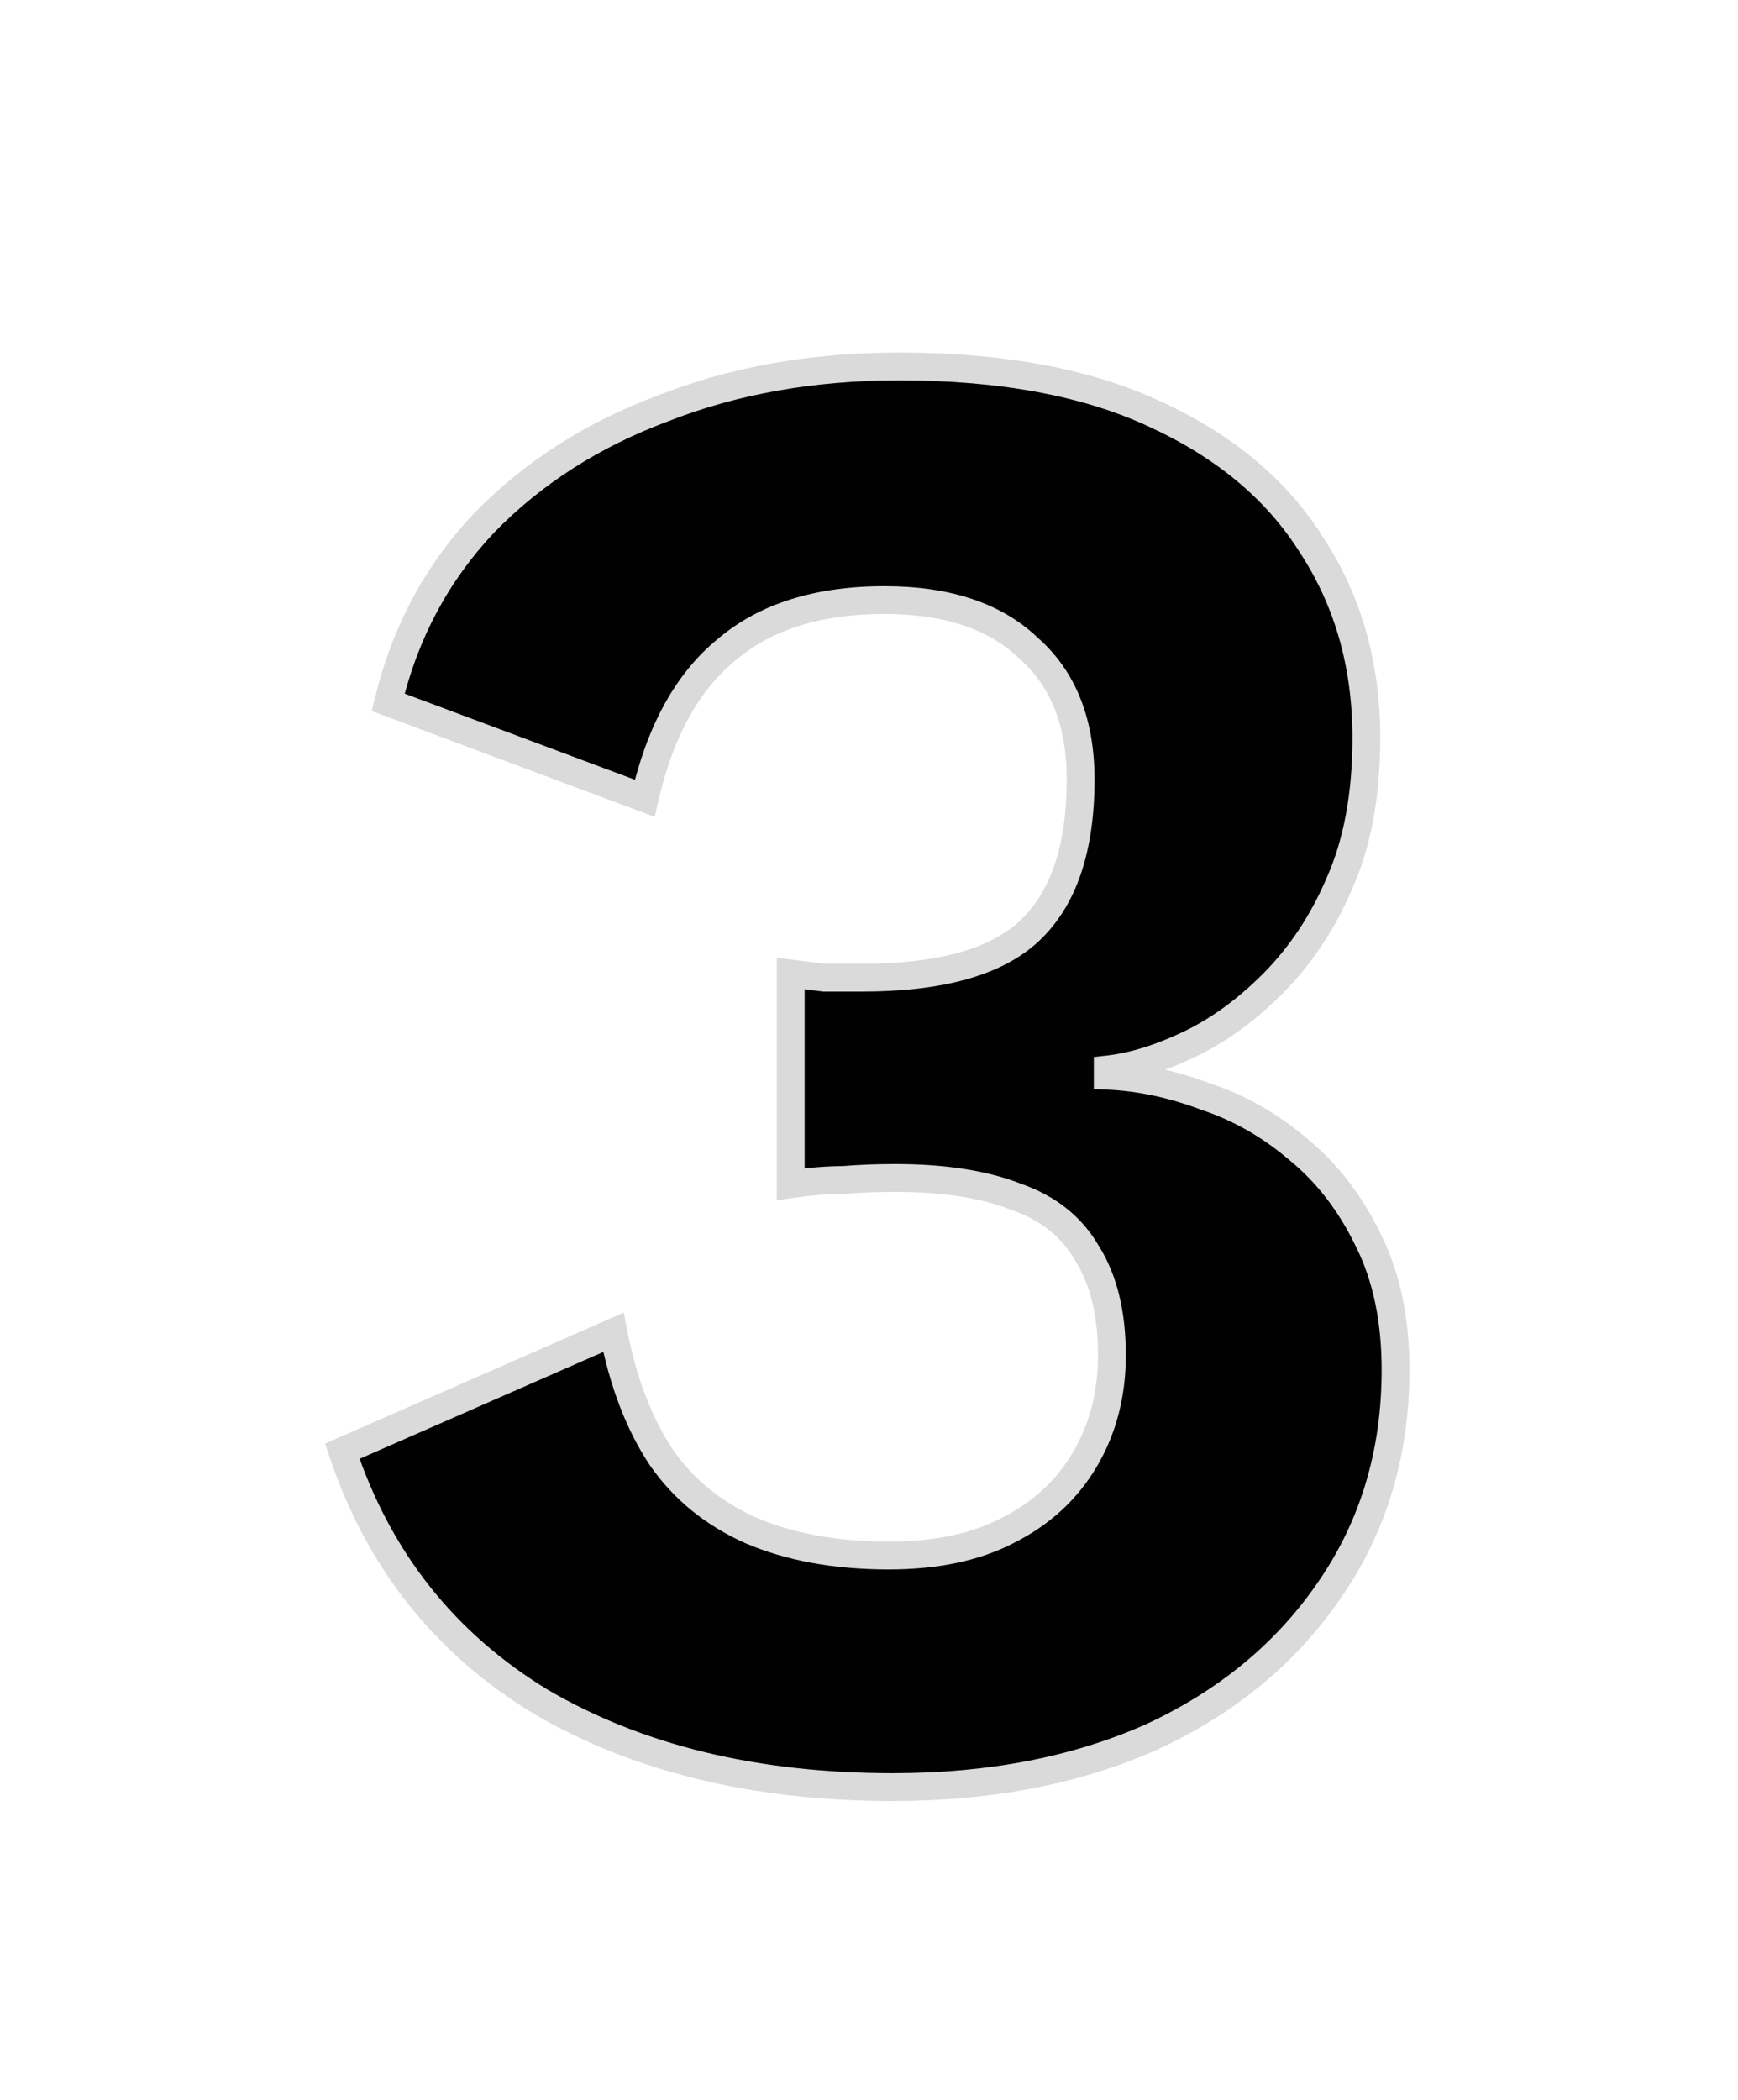
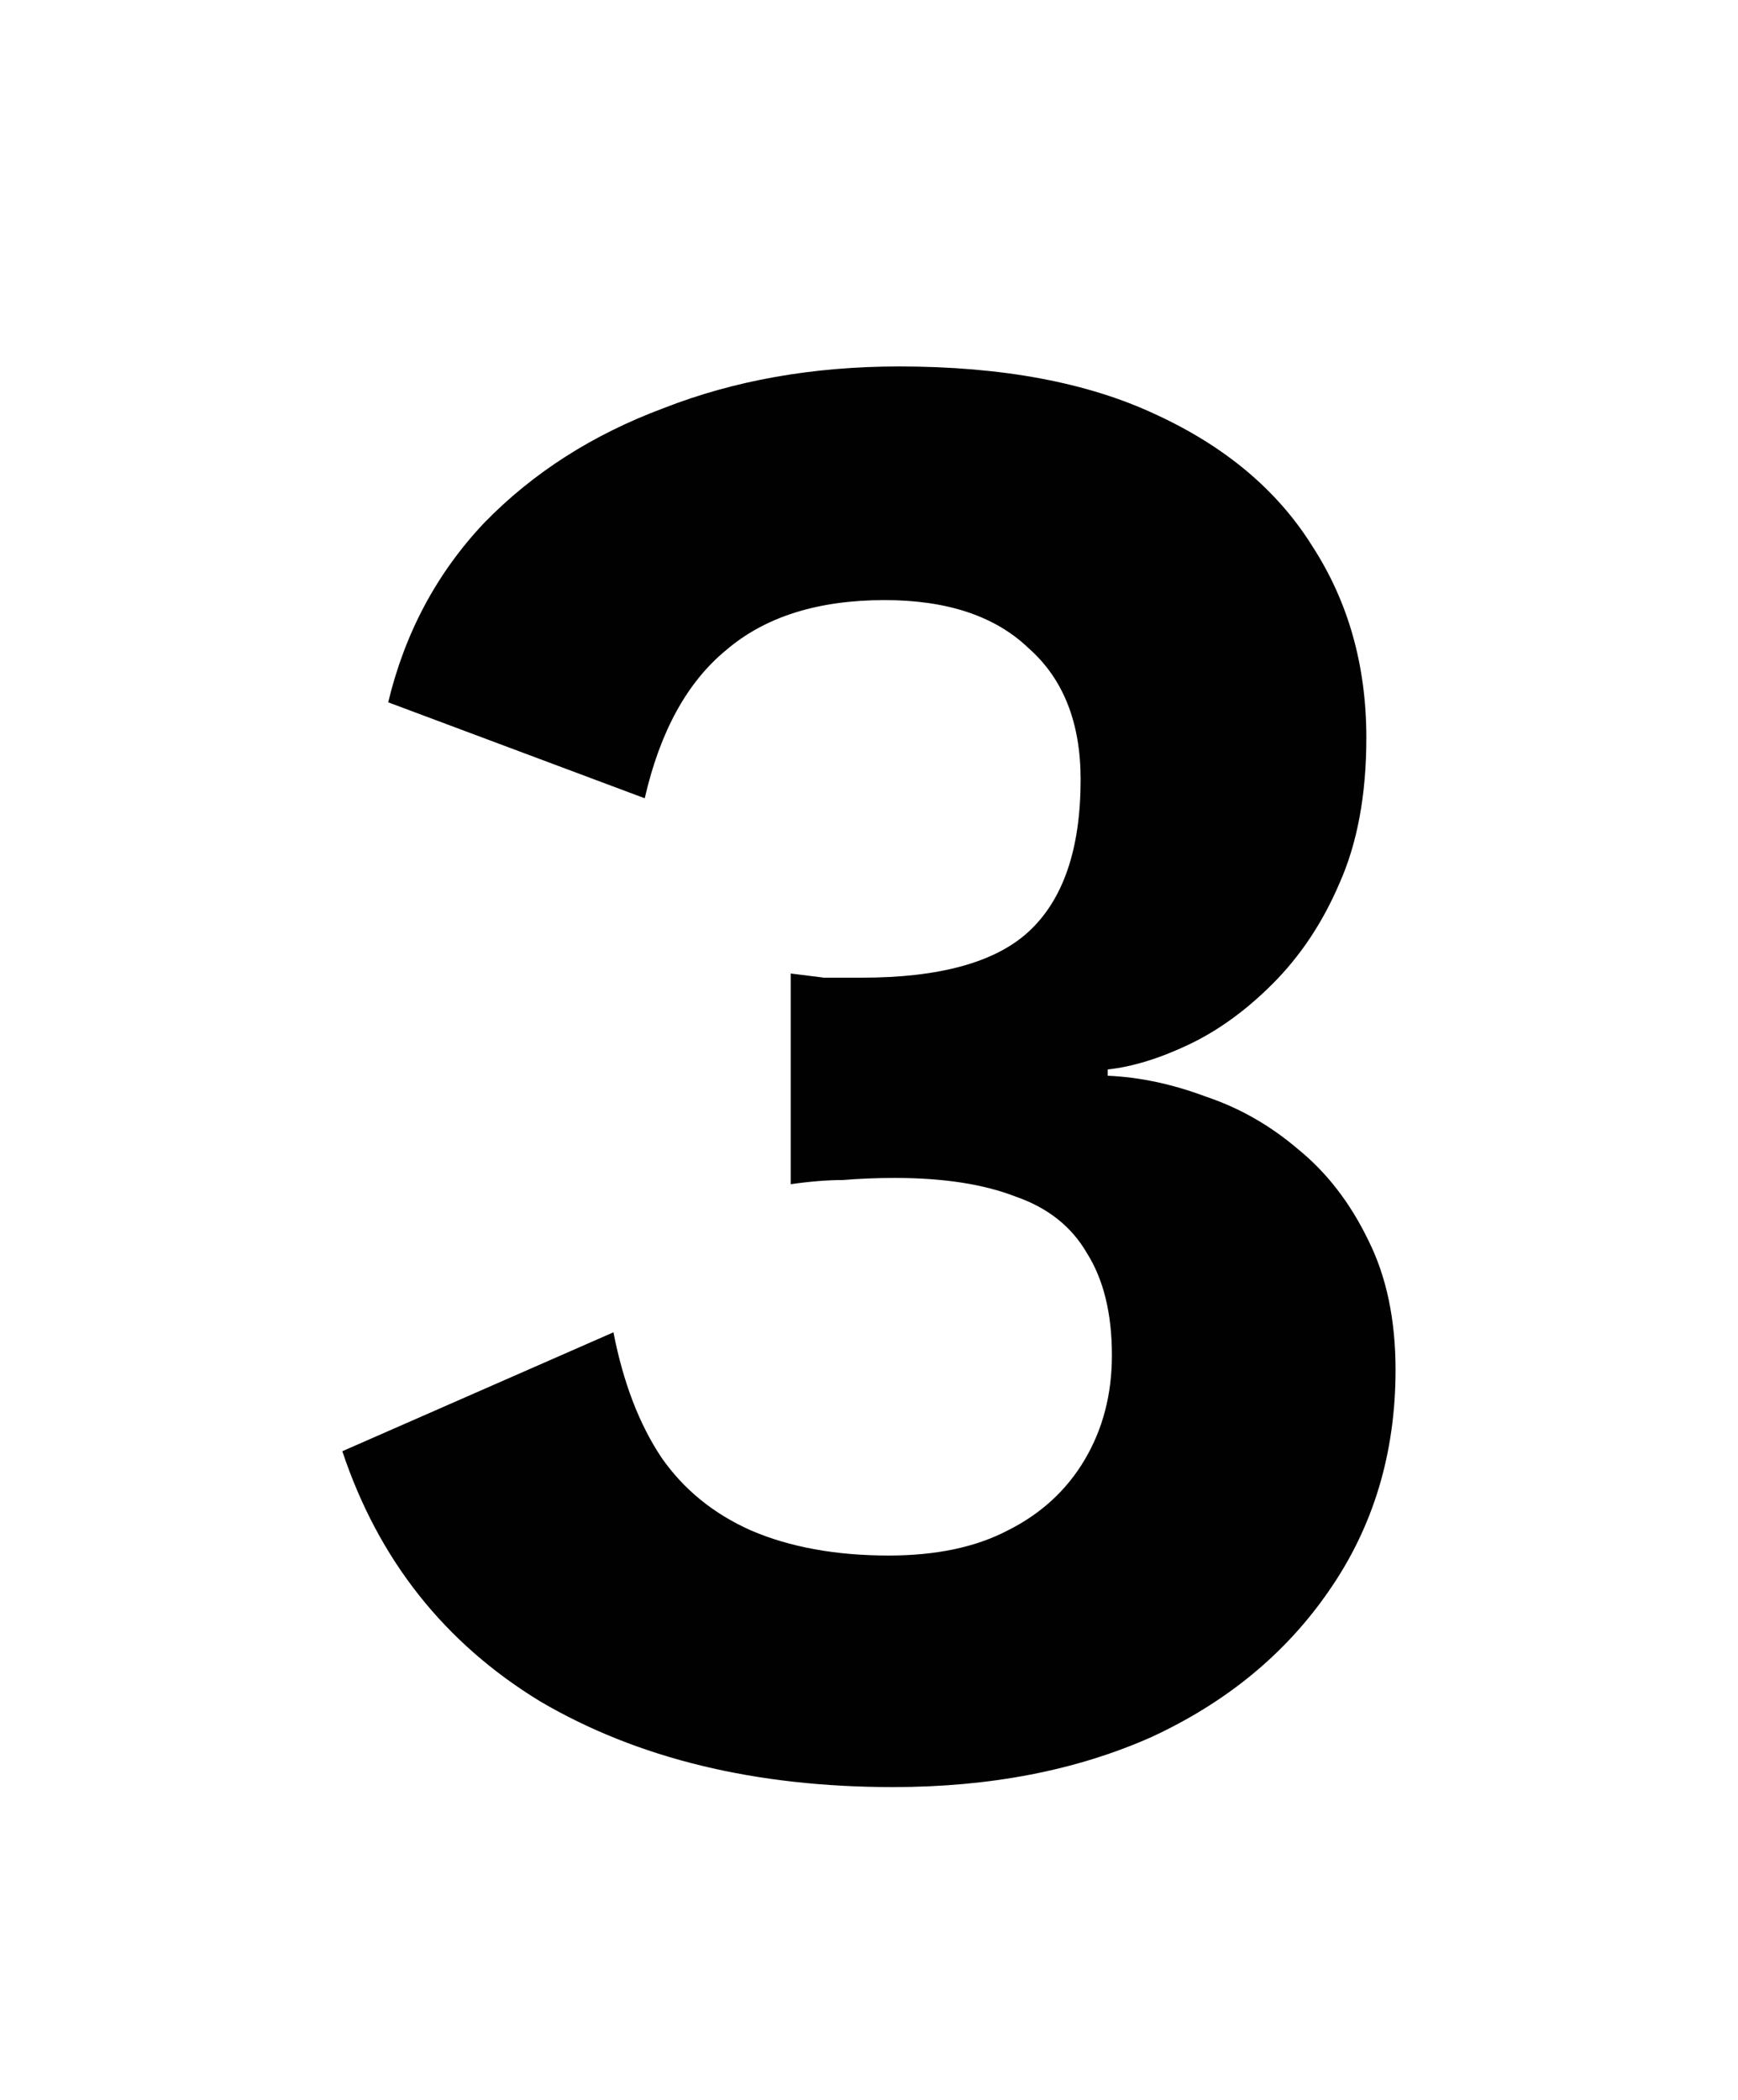
<svg xmlns="http://www.w3.org/2000/svg" width="125" height="151" viewBox="0 0 125 151" fill="none">
  <g filter="url(#filter0_di_311_28988)">
    <path d="M64.22 122.5C54.32 122.5 45.87 120.45 38.87 116.35C31.97 112.15 27.22 106.15 24.62 98.35L44.12 89.8C44.82 93.4 45.97 96.4 47.57 98.8C49.17 101.1 51.32 102.85 54.02 104.05C56.82 105.25 60.12 105.85 63.92 105.85C67.32 105.85 70.17 105.25 72.47 104.05C74.87 102.85 76.72 101.15 78.02 98.95C79.32 96.75 79.97 94.25 79.97 91.45C79.97 88.45 79.37 86 78.17 84.1C77.07 82.2 75.37 80.85 73.07 80.05C70.77 79.15 67.87 78.7 64.37 78.7C63.07 78.7 61.82 78.75 60.62 78.85C59.52 78.85 58.27 78.95 56.87 79.15V64C57.67 64.1 58.47 64.2 59.27 64.3C60.17 64.3 61.07 64.3 61.97 64.3C67.57 64.3 71.57 63.2 73.97 61C76.47 58.7 77.72 55.05 77.72 50.05C77.72 45.95 76.47 42.8 73.97 40.6C71.57 38.3 68.12 37.15 63.62 37.15C58.82 37.15 55.02 38.35 52.22 40.75C49.42 43.05 47.47 46.6 46.37 51.4L27.92 44.5C29.12 39.5 31.42 35.2 34.82 31.6C38.32 28 42.62 25.25 47.72 23.35C52.82 21.35 58.47 20.35 64.67 20.35C72.07 20.35 78.22 21.5 83.12 23.8C88.12 26.1 91.87 29.25 94.37 33.25C96.97 37.25 98.27 41.85 98.27 47.05C98.27 51.15 97.62 54.65 96.32 57.55C95.12 60.35 93.52 62.75 91.52 64.75C89.62 66.65 87.62 68.1 85.52 69.1C83.42 70.1 81.47 70.7 79.67 70.9V71.35C81.97 71.45 84.32 71.95 86.72 72.85C89.12 73.65 91.32 74.9 93.32 76.6C95.42 78.3 97.12 80.5 98.42 83.2C99.72 85.8 100.37 88.9 100.37 92.5C100.37 98.5 98.77 103.8 95.57 108.4C92.47 112.9 88.22 116.4 82.82 118.9C77.42 121.3 71.22 122.5 64.22 122.5Z" fill="#010101" />
-     <path d="M38.87 116.35L38.35 117.204L38.357 117.209L38.364 117.213L38.87 116.35ZM24.62 98.35L24.218 97.434L23.383 97.801L23.671 98.666L24.62 98.35ZM44.12 89.8L45.102 89.609L44.863 88.382L43.718 88.884L44.12 89.8ZM47.57 98.8L46.738 99.355L46.743 99.363L46.749 99.371L47.57 98.8ZM54.02 104.05L53.614 104.964L53.626 104.969L54.02 104.05ZM72.47 104.05L72.023 103.156L72.015 103.159L72.007 103.163L72.47 104.05ZM78.02 98.95L78.881 99.459V99.459L78.02 98.95ZM78.17 84.1L77.305 84.601L77.314 84.618L77.324 84.634L78.17 84.1ZM73.07 80.05L72.706 80.981L72.723 80.988L72.741 80.995L73.07 80.05ZM60.62 78.85V79.85H60.661L60.703 79.847L60.62 78.85ZM56.87 79.15H55.87V80.303L57.011 80.14L56.87 79.15ZM56.87 64L56.994 63.008L55.87 62.867V64H56.87ZM59.27 64.3L59.146 65.292L59.208 65.3H59.27V64.3ZM73.97 61L74.646 61.737L74.647 61.736L73.97 61ZM73.97 40.6L73.278 41.322L73.293 41.337L73.309 41.351L73.97 40.6ZM52.22 40.75L52.855 41.523L52.863 41.516L52.871 41.509L52.22 40.75ZM46.37 51.4L46.02 52.337L47.09 52.737L47.345 51.623L46.37 51.4ZM27.92 44.5L26.948 44.267L26.741 45.127L27.57 45.437L27.92 44.5ZM34.82 31.6L34.103 30.903L34.098 30.908L34.093 30.913L34.82 31.6ZM47.72 23.35L48.069 24.287L48.077 24.284L48.085 24.281L47.72 23.35ZM83.12 23.8L82.695 24.705L82.702 24.709L83.12 23.8ZM94.37 33.25L93.522 33.78L93.527 33.788L93.531 33.795L94.37 33.25ZM96.32 57.55L95.407 57.141L95.404 57.148L95.401 57.156L96.32 57.55ZM79.67 70.9L79.559 69.906L78.67 70.005V70.9H79.67ZM79.67 71.35H78.67V72.308L79.626 72.349L79.67 71.35ZM86.72 72.85L86.369 73.786L86.386 73.793L86.404 73.799L86.72 72.85ZM93.32 76.6L92.672 77.362L92.681 77.37L92.691 77.377L93.32 76.6ZM98.42 83.2L97.519 83.634L97.522 83.641L97.525 83.647L98.42 83.2ZM95.57 108.4L94.749 107.829L94.746 107.833L95.57 108.4ZM82.82 118.9L83.226 119.814L83.233 119.811L83.24 119.807L82.82 118.9ZM64.22 121.5C54.459 121.5 46.191 119.479 39.375 115.487L38.364 117.213C45.548 121.421 54.181 123.5 64.22 123.5V121.5ZM39.39 115.496C32.696 111.421 28.095 105.614 25.569 98.034L23.671 98.666C26.345 106.686 31.244 112.879 38.35 117.204L39.39 115.496ZM25.021 99.266L44.522 90.716L43.718 88.884L24.218 97.434L25.021 99.266ZM43.138 89.991C43.857 93.687 45.047 96.819 46.738 99.355L48.402 98.245C46.892 95.981 45.783 93.113 45.102 89.609L43.138 89.991ZM46.749 99.371C48.459 101.829 50.756 103.694 53.614 104.964L54.426 103.136C51.883 102.006 49.881 100.371 48.391 98.229L46.749 99.371ZM53.626 104.969C56.577 106.234 60.017 106.85 63.92 106.85V104.85C60.223 104.85 57.063 104.266 54.414 103.131L53.626 104.969ZM63.92 106.85C67.433 106.85 70.452 106.231 72.933 104.937L72.007 103.163C69.888 104.269 67.207 104.85 63.92 104.85V106.85ZM72.917 104.944C75.48 103.663 77.478 101.833 78.881 99.459L77.159 98.441C75.962 100.467 74.26 102.037 72.023 103.156L72.917 104.944ZM78.881 99.459C80.281 97.09 80.97 94.411 80.97 91.45H78.97C78.97 94.089 78.359 96.41 77.159 98.441L78.881 99.459ZM80.97 91.45C80.97 88.323 80.345 85.671 79.015 83.566L77.324 84.634C78.395 86.329 78.97 88.577 78.97 91.45H80.97ZM79.035 83.599C77.802 81.469 75.898 79.975 73.398 79.106L72.741 80.995C74.842 81.725 76.338 82.931 77.305 84.601L79.035 83.599ZM73.434 79.119C70.981 78.159 67.947 77.7 64.37 77.7V79.7C67.793 79.7 70.559 80.141 72.706 80.981L73.434 79.119ZM64.37 77.7C63.044 77.7 61.767 77.751 60.537 77.853L60.703 79.847C61.873 79.749 63.096 79.7 64.37 79.7V77.7ZM60.62 77.85C59.462 77.85 58.163 77.955 56.728 78.16L57.011 80.14C58.377 79.945 59.578 79.85 60.62 79.85V77.85ZM57.87 79.15V64H55.87V79.15H57.87ZM56.746 64.992C57.546 65.092 58.346 65.192 59.146 65.292L59.394 63.308C58.594 63.208 57.794 63.108 56.994 63.008L56.746 64.992ZM59.27 65.3C59.272 65.3 59.273 65.3 59.275 65.3C59.277 65.3 59.279 65.3 59.281 65.3C59.282 65.3 59.284 65.3 59.286 65.3C59.288 65.3 59.289 65.3 59.291 65.3C59.293 65.3 59.294 65.3 59.296 65.3C59.298 65.3 59.3 65.3 59.302 65.3C59.303 65.3 59.305 65.3 59.307 65.3C59.309 65.3 59.31 65.3 59.312 65.3C59.314 65.3 59.316 65.3 59.317 65.3C59.319 65.3 59.321 65.3 59.323 65.3C59.324 65.3 59.326 65.3 59.328 65.3C59.33 65.3 59.331 65.3 59.333 65.3C59.335 65.3 59.337 65.3 59.339 65.3C59.34 65.3 59.342 65.3 59.344 65.3C59.346 65.3 59.347 65.3 59.349 65.3C59.351 65.3 59.352 65.3 59.354 65.3C59.356 65.3 59.358 65.3 59.36 65.3C59.361 65.3 59.363 65.3 59.365 65.3C59.367 65.3 59.368 65.3 59.37 65.3C59.372 65.3 59.374 65.3 59.375 65.3C59.377 65.3 59.379 65.3 59.381 65.3C59.382 65.3 59.384 65.3 59.386 65.3C59.388 65.3 59.389 65.3 59.391 65.3C59.393 65.3 59.395 65.3 59.397 65.3C59.398 65.3 59.4 65.3 59.402 65.3C59.404 65.3 59.405 65.3 59.407 65.3C59.409 65.3 59.41 65.3 59.412 65.3C59.414 65.3 59.416 65.3 59.418 65.3C59.419 65.3 59.421 65.3 59.423 65.3C59.425 65.3 59.426 65.3 59.428 65.3C59.43 65.3 59.432 65.3 59.433 65.3C59.435 65.3 59.437 65.3 59.439 65.3C59.44 65.3 59.442 65.3 59.444 65.3C59.446 65.3 59.447 65.3 59.449 65.3C59.451 65.3 59.453 65.3 59.455 65.3C59.456 65.3 59.458 65.3 59.46 65.3C59.462 65.3 59.463 65.3 59.465 65.3C59.467 65.3 59.469 65.3 59.47 65.3C59.472 65.3 59.474 65.3 59.476 65.3C59.477 65.3 59.479 65.3 59.481 65.3C59.483 65.3 59.484 65.3 59.486 65.3C59.488 65.3 59.49 65.3 59.491 65.3C59.493 65.3 59.495 65.3 59.497 65.3C59.498 65.3 59.5 65.3 59.502 65.3C59.504 65.3 59.505 65.3 59.507 65.3C59.509 65.3 59.511 65.3 59.513 65.3C59.514 65.3 59.516 65.3 59.518 65.3C59.52 65.3 59.521 65.3 59.523 65.3C59.525 65.3 59.527 65.3 59.528 65.3C59.53 65.3 59.532 65.3 59.534 65.3C59.535 65.3 59.537 65.3 59.539 65.3C59.541 65.3 59.542 65.3 59.544 65.3C59.546 65.3 59.548 65.3 59.549 65.3C59.551 65.3 59.553 65.3 59.555 65.3C59.556 65.3 59.558 65.3 59.56 65.3C59.562 65.3 59.563 65.3 59.565 65.3C59.567 65.3 59.569 65.3 59.571 65.3C59.572 65.3 59.574 65.3 59.576 65.3C59.578 65.3 59.579 65.3 59.581 65.3C59.583 65.3 59.585 65.3 59.586 65.3C59.588 65.3 59.59 65.3 59.592 65.3C59.593 65.3 59.595 65.3 59.597 65.3C59.599 65.3 59.6 65.3 59.602 65.3C59.604 65.3 59.606 65.3 59.607 65.3C59.609 65.3 59.611 65.3 59.613 65.3C59.614 65.3 59.616 65.3 59.618 65.3C59.62 65.3 59.621 65.3 59.623 65.3C59.625 65.3 59.627 65.3 59.629 65.3C59.63 65.3 59.632 65.3 59.634 65.3C59.636 65.3 59.637 65.3 59.639 65.3C59.641 65.3 59.643 65.3 59.644 65.3C59.646 65.3 59.648 65.3 59.65 65.3C59.651 65.3 59.653 65.3 59.655 65.3C59.657 65.3 59.658 65.3 59.66 65.3C59.662 65.3 59.664 65.3 59.665 65.3C59.667 65.3 59.669 65.3 59.671 65.3C59.672 65.3 59.674 65.3 59.676 65.3C59.678 65.3 59.679 65.3 59.681 65.3C59.683 65.3 59.685 65.3 59.687 65.3C59.688 65.3 59.69 65.3 59.692 65.3C59.694 65.3 59.695 65.3 59.697 65.3C59.699 65.3 59.701 65.3 59.702 65.3C59.704 65.3 59.706 65.3 59.708 65.3C59.709 65.3 59.711 65.3 59.713 65.3C59.715 65.3 59.716 65.3 59.718 65.3C59.72 65.3 59.722 65.3 59.723 65.3C59.725 65.3 59.727 65.3 59.729 65.3C59.73 65.3 59.732 65.3 59.734 65.3C59.736 65.3 59.737 65.3 59.739 65.3C59.741 65.3 59.743 65.3 59.745 65.3C59.746 65.3 59.748 65.3 59.75 65.3C59.752 65.3 59.753 65.3 59.755 65.3C59.757 65.3 59.759 65.3 59.76 65.3C59.762 65.3 59.764 65.3 59.766 65.3C59.767 65.3 59.769 65.3 59.771 65.3C59.773 65.3 59.774 65.3 59.776 65.3C59.778 65.3 59.78 65.3 59.781 65.3C59.783 65.3 59.785 65.3 59.787 65.3C59.788 65.3 59.79 65.3 59.792 65.3C59.794 65.3 59.795 65.3 59.797 65.3C59.799 65.3 59.801 65.3 59.803 65.3C59.804 65.3 59.806 65.3 59.808 65.3C59.81 65.3 59.811 65.3 59.813 65.3C59.815 65.3 59.817 65.3 59.818 65.3C59.82 65.3 59.822 65.3 59.824 65.3C59.825 65.3 59.827 65.3 59.829 65.3C59.831 65.3 59.832 65.3 59.834 65.3C59.836 65.3 59.838 65.3 59.84 65.3C59.841 65.3 59.843 65.3 59.845 65.3C59.846 65.3 59.848 65.3 59.85 65.3C59.852 65.3 59.853 65.3 59.855 65.3C59.857 65.3 59.859 65.3 59.861 65.3C59.862 65.3 59.864 65.3 59.866 65.3C59.868 65.3 59.869 65.3 59.871 65.3C59.873 65.3 59.875 65.3 59.876 65.3C59.878 65.3 59.88 65.3 59.882 65.3C59.883 65.3 59.885 65.3 59.887 65.3C59.889 65.3 59.89 65.3 59.892 65.3C59.894 65.3 59.896 65.3 59.898 65.3C59.899 65.3 59.901 65.3 59.903 65.3C59.904 65.3 59.906 65.3 59.908 65.3C59.91 65.3 59.911 65.3 59.913 65.3C59.915 65.3 59.917 65.3 59.919 65.3C59.92 65.3 59.922 65.3 59.924 65.3C59.926 65.3 59.927 65.3 59.929 65.3C59.931 65.3 59.933 65.3 59.934 65.3C59.936 65.3 59.938 65.3 59.94 65.3C59.941 65.3 59.943 65.3 59.945 65.3C59.947 65.3 59.948 65.3 59.95 65.3C59.952 65.3 59.954 65.3 59.956 65.3C59.957 65.3 59.959 65.3 59.961 65.3C59.962 65.3 59.964 65.3 59.966 65.3C59.968 65.3 59.969 65.3 59.971 65.3C59.973 65.3 59.975 65.3 59.977 65.3C59.978 65.3 59.98 65.3 59.982 65.3C59.984 65.3 59.985 65.3 59.987 65.3C59.989 65.3 59.991 65.3 59.992 65.3C59.994 65.3 59.996 65.3 59.998 65.3C59.999 65.3 60.001 65.3 60.003 65.3C60.005 65.3 60.006 65.3 60.008 65.3C60.01 65.3 60.012 65.3 60.014 65.3C60.015 65.3 60.017 65.3 60.019 65.3C60.02 65.3 60.022 65.3 60.024 65.3C60.026 65.3 60.028 65.3 60.029 65.3C60.031 65.3 60.033 65.3 60.035 65.3C60.036 65.3 60.038 65.3 60.04 65.3C60.042 65.3 60.043 65.3 60.045 65.3C60.047 65.3 60.049 65.3 60.05 65.3C60.052 65.3 60.054 65.3 60.056 65.3C60.057 65.3 60.059 65.3 60.061 65.3C60.063 65.3 60.065 65.3 60.066 65.3C60.068 65.3 60.07 65.3 60.072 65.3C60.073 65.3 60.075 65.3 60.077 65.3C60.078 65.3 60.08 65.3 60.082 65.3C60.084 65.3 60.086 65.3 60.087 65.3C60.089 65.3 60.091 65.3 60.093 65.3C60.094 65.3 60.096 65.3 60.098 65.3C60.1 65.3 60.101 65.3 60.103 65.3C60.105 65.3 60.107 65.3 60.108 65.3C60.11 65.3 60.112 65.3 60.114 65.3C60.115 65.3 60.117 65.3 60.119 65.3C60.121 65.3 60.123 65.3 60.124 65.3C60.126 65.3 60.128 65.3 60.13 65.3C60.131 65.3 60.133 65.3 60.135 65.3C60.136 65.3 60.138 65.3 60.14 65.3C60.142 65.3 60.144 65.3 60.145 65.3C60.147 65.3 60.149 65.3 60.151 65.3C60.152 65.3 60.154 65.3 60.156 65.3C60.158 65.3 60.159 65.3 60.161 65.3C60.163 65.3 60.165 65.3 60.166 65.3C60.168 65.3 60.17 65.3 60.172 65.3C60.173 65.3 60.175 65.3 60.177 65.3C60.179 65.3 60.181 65.3 60.182 65.3C60.184 65.3 60.186 65.3 60.188 65.3C60.189 65.3 60.191 65.3 60.193 65.3C60.194 65.3 60.196 65.3 60.198 65.3C60.2 65.3 60.202 65.3 60.203 65.3C60.205 65.3 60.207 65.3 60.209 65.3C60.21 65.3 60.212 65.3 60.214 65.3C60.216 65.3 60.217 65.3 60.219 65.3C60.221 65.3 60.223 65.3 60.224 65.3C60.226 65.3 60.228 65.3 60.23 65.3C60.231 65.3 60.233 65.3 60.235 65.3C60.237 65.3 60.239 65.3 60.24 65.3C60.242 65.3 60.244 65.3 60.245 65.3C60.247 65.3 60.249 65.3 60.251 65.3C60.252 65.3 60.254 65.3 60.256 65.3C60.258 65.3 60.26 65.3 60.261 65.3C60.263 65.3 60.265 65.3 60.267 65.3C60.268 65.3 60.27 65.3 60.272 65.3C60.274 65.3 60.275 65.3 60.277 65.3C60.279 65.3 60.281 65.3 60.282 65.3C60.284 65.3 60.286 65.3 60.288 65.3C60.289 65.3 60.291 65.3 60.293 65.3C60.295 65.3 60.297 65.3 60.298 65.3C60.3 65.3 60.302 65.3 60.303 65.3C60.305 65.3 60.307 65.3 60.309 65.3C60.31 65.3 60.312 65.3 60.314 65.3C60.316 65.3 60.318 65.3 60.319 65.3C60.321 65.3 60.323 65.3 60.325 65.3C60.326 65.3 60.328 65.3 60.33 65.3C60.332 65.3 60.333 65.3 60.335 65.3C60.337 65.3 60.339 65.3 60.34 65.3C60.342 65.3 60.344 65.3 60.346 65.3C60.347 65.3 60.349 65.3 60.351 65.3C60.353 65.3 60.355 65.3 60.356 65.3C60.358 65.3 60.36 65.3 60.361 65.3C60.363 65.3 60.365 65.3 60.367 65.3C60.369 65.3 60.37 65.3 60.372 65.3C60.374 65.3 60.376 65.3 60.377 65.3C60.379 65.3 60.381 65.3 60.383 65.3C60.384 65.3 60.386 65.3 60.388 65.3C60.39 65.3 60.391 65.3 60.393 65.3C60.395 65.3 60.397 65.3 60.398 65.3C60.4 65.3 60.402 65.3 60.404 65.3C60.406 65.3 60.407 65.3 60.409 65.3C60.411 65.3 60.413 65.3 60.414 65.3C60.416 65.3 60.418 65.3 60.419 65.3C60.421 65.3 60.423 65.3 60.425 65.3C60.427 65.3 60.428 65.3 60.43 65.3C60.432 65.3 60.434 65.3 60.435 65.3C60.437 65.3 60.439 65.3 60.441 65.3C60.442 65.3 60.444 65.3 60.446 65.3C60.448 65.3 60.449 65.3 60.451 65.3C60.453 65.3 60.455 65.3 60.456 65.3C60.458 65.3 60.46 65.3 60.462 65.3C60.464 65.3 60.465 65.3 60.467 65.3C60.469 65.3 60.471 65.3 60.472 65.3C60.474 65.3 60.476 65.3 60.477 65.3C60.479 65.3 60.481 65.3 60.483 65.3C60.485 65.3 60.486 65.3 60.488 65.3C60.49 65.3 60.492 65.3 60.493 65.3C60.495 65.3 60.497 65.3 60.499 65.3C60.5 65.3 60.502 65.3 60.504 65.3C60.506 65.3 60.507 65.3 60.509 65.3C60.511 65.3 60.513 65.3 60.514 65.3C60.516 65.3 60.518 65.3 60.52 65.3C60.522 65.3 60.523 65.3 60.525 65.3C60.527 65.3 60.529 65.3 60.53 65.3C60.532 65.3 60.534 65.3 60.535 65.3C60.537 65.3 60.539 65.3 60.541 65.3C60.543 65.3 60.544 65.3 60.546 65.3C60.548 65.3 60.55 65.3 60.551 65.3C60.553 65.3 60.555 65.3 60.557 65.3C60.558 65.3 60.56 65.3 60.562 65.3C60.564 65.3 60.565 65.3 60.567 65.3C60.569 65.3 60.571 65.3 60.572 65.3C60.574 65.3 60.576 65.3 60.578 65.3C60.58 65.3 60.581 65.3 60.583 65.3C60.585 65.3 60.587 65.3 60.588 65.3C60.59 65.3 60.592 65.3 60.594 65.3C60.595 65.3 60.597 65.3 60.599 65.3C60.601 65.3 60.602 65.3 60.604 65.3C60.606 65.3 60.608 65.3 60.609 65.3C60.611 65.3 60.613 65.3 60.615 65.3C60.616 65.3 60.618 65.3 60.62 65.3C60.622 65.3 60.623 65.3 60.625 65.3C60.627 65.3 60.629 65.3 60.63 65.3C60.632 65.3 60.634 65.3 60.636 65.3C60.638 65.3 60.639 65.3 60.641 65.3C60.643 65.3 60.645 65.3 60.646 65.3C60.648 65.3 60.65 65.3 60.652 65.3C60.653 65.3 60.655 65.3 60.657 65.3C60.659 65.3 60.66 65.3 60.662 65.3C60.664 65.3 60.666 65.3 60.667 65.3C60.669 65.3 60.671 65.3 60.673 65.3C60.674 65.3 60.676 65.3 60.678 65.3C60.68 65.3 60.681 65.3 60.683 65.3C60.685 65.3 60.687 65.3 60.688 65.3C60.69 65.3 60.692 65.3 60.694 65.3C60.696 65.3 60.697 65.3 60.699 65.3C60.701 65.3 60.703 65.3 60.704 65.3C60.706 65.3 60.708 65.3 60.71 65.3C60.711 65.3 60.713 65.3 60.715 65.3C60.717 65.3 60.718 65.3 60.72 65.3C60.722 65.3 60.724 65.3 60.725 65.3C60.727 65.3 60.729 65.3 60.731 65.3C60.732 65.3 60.734 65.3 60.736 65.3C60.738 65.3 60.739 65.3 60.741 65.3C60.743 65.3 60.745 65.3 60.746 65.3C60.748 65.3 60.75 65.3 60.752 65.3C60.754 65.3 60.755 65.3 60.757 65.3C60.759 65.3 60.761 65.3 60.762 65.3C60.764 65.3 60.766 65.3 60.768 65.3C60.769 65.3 60.771 65.3 60.773 65.3C60.775 65.3 60.776 65.3 60.778 65.3C60.78 65.3 60.782 65.3 60.783 65.3C60.785 65.3 60.787 65.3 60.789 65.3C60.79 65.3 60.792 65.3 60.794 65.3C60.796 65.3 60.797 65.3 60.799 65.3C60.801 65.3 60.803 65.3 60.804 65.3C60.806 65.3 60.808 65.3 60.81 65.3C60.812 65.3 60.813 65.3 60.815 65.3C60.817 65.3 60.819 65.3 60.82 65.3C60.822 65.3 60.824 65.3 60.826 65.3C60.827 65.3 60.829 65.3 60.831 65.3C60.833 65.3 60.834 65.3 60.836 65.3C60.838 65.3 60.84 65.3 60.841 65.3C60.843 65.3 60.845 65.3 60.847 65.3C60.848 65.3 60.85 65.3 60.852 65.3C60.854 65.3 60.855 65.3 60.857 65.3C60.859 65.3 60.861 65.3 60.862 65.3C60.864 65.3 60.866 65.3 60.868 65.3C60.87 65.3 60.871 65.3 60.873 65.3C60.875 65.3 60.877 65.3 60.878 65.3C60.88 65.3 60.882 65.3 60.884 65.3C60.885 65.3 60.887 65.3 60.889 65.3C60.891 65.3 60.892 65.3 60.894 65.3C60.896 65.3 60.898 65.3 60.899 65.3C60.901 65.3 60.903 65.3 60.905 65.3C60.906 65.3 60.908 65.3 60.91 65.3C60.912 65.3 60.913 65.3 60.915 65.3C60.917 65.3 60.919 65.3 60.92 65.3C60.922 65.3 60.924 65.3 60.926 65.3C60.928 65.3 60.929 65.3 60.931 65.3C60.933 65.3 60.935 65.3 60.936 65.3C60.938 65.3 60.94 65.3 60.942 65.3C60.943 65.3 60.945 65.3 60.947 65.3C60.949 65.3 60.95 65.3 60.952 65.3C60.954 65.3 60.956 65.3 60.957 65.3C60.959 65.3 60.961 65.3 60.963 65.3C60.965 65.3 60.966 65.3 60.968 65.3C60.97 65.3 60.971 65.3 60.973 65.3C60.975 65.3 60.977 65.3 60.978 65.3C60.98 65.3 60.982 65.3 60.984 65.3C60.986 65.3 60.987 65.3 60.989 65.3C60.991 65.3 60.993 65.3 60.994 65.3C60.996 65.3 60.998 65.3 61 65.3C61.001 65.3 61.003 65.3 61.005 65.3C61.007 65.3 61.008 65.3 61.01 65.3C61.012 65.3 61.014 65.3 61.015 65.3C61.017 65.3 61.019 65.3 61.021 65.3C61.023 65.3 61.024 65.3 61.026 65.3C61.028 65.3 61.029 65.3 61.031 65.3C61.033 65.3 61.035 65.3 61.036 65.3C61.038 65.3 61.04 65.3 61.042 65.3C61.044 65.3 61.045 65.3 61.047 65.3C61.049 65.3 61.051 65.3 61.052 65.3C61.054 65.3 61.056 65.3 61.058 65.3C61.059 65.3 61.061 65.3 61.063 65.3C61.065 65.3 61.066 65.3 61.068 65.3C61.07 65.3 61.072 65.3 61.073 65.3C61.075 65.3 61.077 65.3 61.079 65.3C61.081 65.3 61.082 65.3 61.084 65.3C61.086 65.3 61.087 65.3 61.089 65.3C61.091 65.3 61.093 65.3 61.094 65.3C61.096 65.3 61.098 65.3 61.1 65.3C61.102 65.3 61.103 65.3 61.105 65.3C61.107 65.3 61.109 65.3 61.11 65.3C61.112 65.3 61.114 65.3 61.116 65.3C61.117 65.3 61.119 65.3 61.121 65.3C61.123 65.3 61.124 65.3 61.126 65.3C61.128 65.3 61.13 65.3 61.131 65.3C61.133 65.3 61.135 65.3 61.137 65.3C61.139 65.3 61.14 65.3 61.142 65.3C61.144 65.3 61.145 65.3 61.147 65.3C61.149 65.3 61.151 65.3 61.153 65.3C61.154 65.3 61.156 65.3 61.158 65.3C61.16 65.3 61.161 65.3 61.163 65.3C61.165 65.3 61.167 65.3 61.168 65.3C61.17 65.3 61.172 65.3 61.174 65.3C61.175 65.3 61.177 65.3 61.179 65.3C61.181 65.3 61.182 65.3 61.184 65.3C61.186 65.3 61.188 65.3 61.19 65.3C61.191 65.3 61.193 65.3 61.195 65.3C61.197 65.3 61.198 65.3 61.2 65.3C61.202 65.3 61.203 65.3 61.205 65.3C61.207 65.3 61.209 65.3 61.211 65.3C61.212 65.3 61.214 65.3 61.216 65.3C61.218 65.3 61.219 65.3 61.221 65.3C61.223 65.3 61.225 65.3 61.226 65.3C61.228 65.3 61.23 65.3 61.232 65.3C61.233 65.3 61.235 65.3 61.237 65.3C61.239 65.3 61.24 65.3 61.242 65.3C61.244 65.3 61.246 65.3 61.248 65.3C61.249 65.3 61.251 65.3 61.253 65.3C61.255 65.3 61.256 65.3 61.258 65.3C61.26 65.3 61.261 65.3 61.263 65.3C61.265 65.3 61.267 65.3 61.269 65.3C61.27 65.3 61.272 65.3 61.274 65.3C61.276 65.3 61.277 65.3 61.279 65.3C61.281 65.3 61.283 65.3 61.284 65.3C61.286 65.3 61.288 65.3 61.29 65.3C61.291 65.3 61.293 65.3 61.295 65.3C61.297 65.3 61.298 65.3 61.3 65.3C61.302 65.3 61.304 65.3 61.306 65.3C61.307 65.3 61.309 65.3 61.311 65.3C61.312 65.3 61.314 65.3 61.316 65.3C61.318 65.3 61.319 65.3 61.321 65.3C61.323 65.3 61.325 65.3 61.327 65.3C61.328 65.3 61.33 65.3 61.332 65.3C61.334 65.3 61.335 65.3 61.337 65.3C61.339 65.3 61.341 65.3 61.342 65.3C61.344 65.3 61.346 65.3 61.348 65.3C61.349 65.3 61.351 65.3 61.353 65.3C61.355 65.3 61.356 65.3 61.358 65.3C61.36 65.3 61.362 65.3 61.364 65.3C61.365 65.3 61.367 65.3 61.369 65.3C61.37 65.3 61.372 65.3 61.374 65.3C61.376 65.3 61.377 65.3 61.379 65.3C61.381 65.3 61.383 65.3 61.385 65.3C61.386 65.3 61.388 65.3 61.39 65.3C61.392 65.3 61.393 65.3 61.395 65.3C61.397 65.3 61.399 65.3 61.4 65.3C61.402 65.3 61.404 65.3 61.406 65.3C61.407 65.3 61.409 65.3 61.411 65.3C61.413 65.3 61.414 65.3 61.416 65.3C61.418 65.3 61.42 65.3 61.422 65.3C61.423 65.3 61.425 65.3 61.427 65.3C61.428 65.3 61.43 65.3 61.432 65.3C61.434 65.3 61.435 65.3 61.437 65.3C61.439 65.3 61.441 65.3 61.443 65.3C61.444 65.3 61.446 65.3 61.448 65.3C61.45 65.3 61.451 65.3 61.453 65.3C61.455 65.3 61.457 65.3 61.458 65.3C61.46 65.3 61.462 65.3 61.464 65.3C61.465 65.3 61.467 65.3 61.469 65.3C61.471 65.3 61.472 65.3 61.474 65.3C61.476 65.3 61.478 65.3 61.48 65.3C61.481 65.3 61.483 65.3 61.485 65.3C61.486 65.3 61.488 65.3 61.49 65.3C61.492 65.3 61.494 65.3 61.495 65.3C61.497 65.3 61.499 65.3 61.501 65.3C61.502 65.3 61.504 65.3 61.506 65.3C61.508 65.3 61.509 65.3 61.511 65.3C61.513 65.3 61.515 65.3 61.516 65.3C61.518 65.3 61.52 65.3 61.522 65.3C61.523 65.3 61.525 65.3 61.527 65.3C61.529 65.3 61.531 65.3 61.532 65.3C61.534 65.3 61.536 65.3 61.538 65.3C61.539 65.3 61.541 65.3 61.543 65.3C61.544 65.3 61.546 65.3 61.548 65.3C61.55 65.3 61.552 65.3 61.553 65.3C61.555 65.3 61.557 65.3 61.559 65.3C61.56 65.3 61.562 65.3 61.564 65.3C61.566 65.3 61.567 65.3 61.569 65.3C61.571 65.3 61.573 65.3 61.574 65.3C61.576 65.3 61.578 65.3 61.58 65.3C61.581 65.3 61.583 65.3 61.585 65.3C61.587 65.3 61.589 65.3 61.59 65.3C61.592 65.3 61.594 65.3 61.596 65.3C61.597 65.3 61.599 65.3 61.601 65.3C61.602 65.3 61.604 65.3 61.606 65.3C61.608 65.3 61.61 65.3 61.611 65.3C61.613 65.3 61.615 65.3 61.617 65.3C61.618 65.3 61.62 65.3 61.622 65.3C61.624 65.3 61.625 65.3 61.627 65.3C61.629 65.3 61.631 65.3 61.632 65.3C61.634 65.3 61.636 65.3 61.638 65.3C61.639 65.3 61.641 65.3 61.643 65.3C61.645 65.3 61.647 65.3 61.648 65.3C61.65 65.3 61.652 65.3 61.654 65.3C61.655 65.3 61.657 65.3 61.659 65.3C61.66 65.3 61.662 65.3 61.664 65.3C61.666 65.3 61.668 65.3 61.669 65.3C61.671 65.3 61.673 65.3 61.675 65.3C61.676 65.3 61.678 65.3 61.68 65.3C61.682 65.3 61.683 65.3 61.685 65.3C61.687 65.3 61.689 65.3 61.69 65.3C61.692 65.3 61.694 65.3 61.696 65.3C61.697 65.3 61.699 65.3 61.701 65.3C61.703 65.3 61.705 65.3 61.706 65.3C61.708 65.3 61.71 65.3 61.712 65.3C61.713 65.3 61.715 65.3 61.717 65.3C61.719 65.3 61.72 65.3 61.722 65.3C61.724 65.3 61.726 65.3 61.727 65.3C61.729 65.3 61.731 65.3 61.733 65.3C61.734 65.3 61.736 65.3 61.738 65.3C61.74 65.3 61.741 65.3 61.743 65.3C61.745 65.3 61.747 65.3 61.748 65.3C61.75 65.3 61.752 65.3 61.754 65.3C61.755 65.3 61.757 65.3 61.759 65.3C61.761 65.3 61.763 65.3 61.764 65.3C61.766 65.3 61.768 65.3 61.77 65.3C61.771 65.3 61.773 65.3 61.775 65.3C61.777 65.3 61.778 65.3 61.78 65.3C61.782 65.3 61.784 65.3 61.785 65.3C61.787 65.3 61.789 65.3 61.791 65.3C61.792 65.3 61.794 65.3 61.796 65.3C61.798 65.3 61.799 65.3 61.801 65.3C61.803 65.3 61.805 65.3 61.806 65.3C61.808 65.3 61.81 65.3 61.812 65.3C61.813 65.3 61.815 65.3 61.817 65.3C61.819 65.3 61.821 65.3 61.822 65.3C61.824 65.3 61.826 65.3 61.828 65.3C61.829 65.3 61.831 65.3 61.833 65.3C61.835 65.3 61.836 65.3 61.838 65.3C61.84 65.3 61.842 65.3 61.843 65.3C61.845 65.3 61.847 65.3 61.849 65.3C61.85 65.3 61.852 65.3 61.854 65.3C61.856 65.3 61.857 65.3 61.859 65.3C61.861 65.3 61.863 65.3 61.864 65.3C61.866 65.3 61.868 65.3 61.87 65.3C61.871 65.3 61.873 65.3 61.875 65.3C61.877 65.3 61.879 65.3 61.88 65.3C61.882 65.3 61.884 65.3 61.886 65.3C61.887 65.3 61.889 65.3 61.891 65.3C61.893 65.3 61.894 65.3 61.896 65.3C61.898 65.3 61.9 65.3 61.901 65.3C61.903 65.3 61.905 65.3 61.907 65.3C61.908 65.3 61.91 65.3 61.912 65.3C61.914 65.3 61.915 65.3 61.917 65.3C61.919 65.3 61.921 65.3 61.922 65.3C61.924 65.3 61.926 65.3 61.928 65.3C61.929 65.3 61.931 65.3 61.933 65.3C61.935 65.3 61.937 65.3 61.938 65.3C61.94 65.3 61.942 65.3 61.944 65.3C61.945 65.3 61.947 65.3 61.949 65.3C61.951 65.3 61.952 65.3 61.954 65.3C61.956 65.3 61.958 65.3 61.959 65.3C61.961 65.3 61.963 65.3 61.965 65.3C61.966 65.3 61.968 65.3 61.97 65.3V63.3C61.968 63.3 61.966 63.3 61.965 63.3C61.963 63.3 61.961 63.3 61.959 63.3C61.958 63.3 61.956 63.3 61.954 63.3C61.952 63.3 61.951 63.3 61.949 63.3C61.947 63.3 61.945 63.3 61.944 63.3C61.942 63.3 61.94 63.3 61.938 63.3C61.937 63.3 61.935 63.3 61.933 63.3C61.931 63.3 61.929 63.3 61.928 63.3C61.926 63.3 61.924 63.3 61.922 63.3C61.921 63.3 61.919 63.3 61.917 63.3C61.915 63.3 61.914 63.3 61.912 63.3C61.91 63.3 61.908 63.3 61.907 63.3C61.905 63.3 61.903 63.3 61.901 63.3C61.9 63.3 61.898 63.3 61.896 63.3C61.894 63.3 61.893 63.3 61.891 63.3C61.889 63.3 61.887 63.3 61.886 63.3C61.884 63.3 61.882 63.3 61.88 63.3C61.879 63.3 61.877 63.3 61.875 63.3C61.873 63.3 61.871 63.3 61.87 63.3C61.868 63.3 61.866 63.3 61.864 63.3C61.863 63.3 61.861 63.3 61.859 63.3C61.857 63.3 61.856 63.3 61.854 63.3C61.852 63.3 61.85 63.3 61.849 63.3C61.847 63.3 61.845 63.3 61.843 63.3C61.842 63.3 61.84 63.3 61.838 63.3C61.836 63.3 61.835 63.3 61.833 63.3C61.831 63.3 61.829 63.3 61.828 63.3C61.826 63.3 61.824 63.3 61.822 63.3C61.821 63.3 61.819 63.3 61.817 63.3C61.815 63.3 61.813 63.3 61.812 63.3C61.81 63.3 61.808 63.3 61.806 63.3C61.805 63.3 61.803 63.3 61.801 63.3C61.799 63.3 61.798 63.3 61.796 63.3C61.794 63.3 61.792 63.3 61.791 63.3C61.789 63.3 61.787 63.3 61.785 63.3C61.784 63.3 61.782 63.3 61.78 63.3C61.778 63.3 61.777 63.3 61.775 63.3C61.773 63.3 61.771 63.3 61.77 63.3C61.768 63.3 61.766 63.3 61.764 63.3C61.763 63.3 61.761 63.3 61.759 63.3C61.757 63.3 61.755 63.3 61.754 63.3C61.752 63.3 61.75 63.3 61.748 63.3C61.747 63.3 61.745 63.3 61.743 63.3C61.741 63.3 61.74 63.3 61.738 63.3C61.736 63.3 61.734 63.3 61.733 63.3C61.731 63.3 61.729 63.3 61.727 63.3C61.726 63.3 61.724 63.3 61.722 63.3C61.72 63.3 61.719 63.3 61.717 63.3C61.715 63.3 61.713 63.3 61.712 63.3C61.71 63.3 61.708 63.3 61.706 63.3C61.705 63.3 61.703 63.3 61.701 63.3C61.699 63.3 61.697 63.3 61.696 63.3C61.694 63.3 61.692 63.3 61.69 63.3C61.689 63.3 61.687 63.3 61.685 63.3C61.683 63.3 61.682 63.3 61.68 63.3C61.678 63.3 61.676 63.3 61.675 63.3C61.673 63.3 61.671 63.3 61.669 63.3C61.668 63.3 61.666 63.3 61.664 63.3C61.662 63.3 61.66 63.3 61.659 63.3C61.657 63.3 61.655 63.3 61.654 63.3C61.652 63.3 61.65 63.3 61.648 63.3C61.647 63.3 61.645 63.3 61.643 63.3C61.641 63.3 61.639 63.3 61.638 63.3C61.636 63.3 61.634 63.3 61.632 63.3C61.631 63.3 61.629 63.3 61.627 63.3C61.625 63.3 61.624 63.3 61.622 63.3C61.62 63.3 61.618 63.3 61.617 63.3C61.615 63.3 61.613 63.3 61.611 63.3C61.61 63.3 61.608 63.3 61.606 63.3C61.604 63.3 61.602 63.3 61.601 63.3C61.599 63.3 61.597 63.3 61.596 63.3C61.594 63.3 61.592 63.3 61.59 63.3C61.589 63.3 61.587 63.3 61.585 63.3C61.583 63.3 61.581 63.3 61.58 63.3C61.578 63.3 61.576 63.3 61.574 63.3C61.573 63.3 61.571 63.3 61.569 63.3C61.567 63.3 61.566 63.3 61.564 63.3C61.562 63.3 61.56 63.3 61.559 63.3C61.557 63.3 61.555 63.3 61.553 63.3C61.552 63.3 61.55 63.3 61.548 63.3C61.546 63.3 61.544 63.3 61.543 63.3C61.541 63.3 61.539 63.3 61.538 63.3C61.536 63.3 61.534 63.3 61.532 63.3C61.531 63.3 61.529 63.3 61.527 63.3C61.525 63.3 61.523 63.3 61.522 63.3C61.52 63.3 61.518 63.3 61.516 63.3C61.515 63.3 61.513 63.3 61.511 63.3C61.509 63.3 61.508 63.3 61.506 63.3C61.504 63.3 61.502 63.3 61.501 63.3C61.499 63.3 61.497 63.3 61.495 63.3C61.494 63.3 61.492 63.3 61.49 63.3C61.488 63.3 61.486 63.3 61.485 63.3C61.483 63.3 61.481 63.3 61.48 63.3C61.478 63.3 61.476 63.3 61.474 63.3C61.472 63.3 61.471 63.3 61.469 63.3C61.467 63.3 61.465 63.3 61.464 63.3C61.462 63.3 61.46 63.3 61.458 63.3C61.457 63.3 61.455 63.3 61.453 63.3C61.451 63.3 61.45 63.3 61.448 63.3C61.446 63.3 61.444 63.3 61.443 63.3C61.441 63.3 61.439 63.3 61.437 63.3C61.435 63.3 61.434 63.3 61.432 63.3C61.43 63.3 61.428 63.3 61.427 63.3C61.425 63.3 61.423 63.3 61.422 63.3C61.42 63.3 61.418 63.3 61.416 63.3C61.414 63.3 61.413 63.3 61.411 63.3C61.409 63.3 61.407 63.3 61.406 63.3C61.404 63.3 61.402 63.3 61.4 63.3C61.399 63.3 61.397 63.3 61.395 63.3C61.393 63.3 61.392 63.3 61.39 63.3C61.388 63.3 61.386 63.3 61.385 63.3C61.383 63.3 61.381 63.3 61.379 63.3C61.377 63.3 61.376 63.3 61.374 63.3C61.372 63.3 61.37 63.3 61.369 63.3C61.367 63.3 61.365 63.3 61.364 63.3C61.362 63.3 61.36 63.3 61.358 63.3C61.356 63.3 61.355 63.3 61.353 63.3C61.351 63.3 61.349 63.3 61.348 63.3C61.346 63.3 61.344 63.3 61.342 63.3C61.341 63.3 61.339 63.3 61.337 63.3C61.335 63.3 61.334 63.3 61.332 63.3C61.33 63.3 61.328 63.3 61.327 63.3C61.325 63.3 61.323 63.3 61.321 63.3C61.319 63.3 61.318 63.3 61.316 63.3C61.314 63.3 61.312 63.3 61.311 63.3C61.309 63.3 61.307 63.3 61.306 63.3C61.304 63.3 61.302 63.3 61.3 63.3C61.298 63.3 61.297 63.3 61.295 63.3C61.293 63.3 61.291 63.3 61.29 63.3C61.288 63.3 61.286 63.3 61.284 63.3C61.283 63.3 61.281 63.3 61.279 63.3C61.277 63.3 61.276 63.3 61.274 63.3C61.272 63.3 61.27 63.3 61.269 63.3C61.267 63.3 61.265 63.3 61.263 63.3C61.261 63.3 61.26 63.3 61.258 63.3C61.256 63.3 61.255 63.3 61.253 63.3C61.251 63.3 61.249 63.3 61.248 63.3C61.246 63.3 61.244 63.3 61.242 63.3C61.24 63.3 61.239 63.3 61.237 63.3C61.235 63.3 61.233 63.3 61.232 63.3C61.23 63.3 61.228 63.3 61.226 63.3C61.225 63.3 61.223 63.3 61.221 63.3C61.219 63.3 61.218 63.3 61.216 63.3C61.214 63.3 61.212 63.3 61.211 63.3C61.209 63.3 61.207 63.3 61.205 63.3C61.203 63.3 61.202 63.3 61.2 63.3C61.198 63.3 61.197 63.3 61.195 63.3C61.193 63.3 61.191 63.3 61.19 63.3C61.188 63.3 61.186 63.3 61.184 63.3C61.182 63.3 61.181 63.3 61.179 63.3C61.177 63.3 61.175 63.3 61.174 63.3C61.172 63.3 61.17 63.3 61.168 63.3C61.167 63.3 61.165 63.3 61.163 63.3C61.161 63.3 61.16 63.3 61.158 63.3C61.156 63.3 61.154 63.3 61.153 63.3C61.151 63.3 61.149 63.3 61.147 63.3C61.145 63.3 61.144 63.3 61.142 63.3C61.14 63.3 61.139 63.3 61.137 63.3C61.135 63.3 61.133 63.3 61.131 63.3C61.13 63.3 61.128 63.3 61.126 63.3C61.124 63.3 61.123 63.3 61.121 63.3C61.119 63.3 61.117 63.3 61.116 63.3C61.114 63.3 61.112 63.3 61.11 63.3C61.109 63.3 61.107 63.3 61.105 63.3C61.103 63.3 61.102 63.3 61.1 63.3C61.098 63.3 61.096 63.3 61.094 63.3C61.093 63.3 61.091 63.3 61.089 63.3C61.087 63.3 61.086 63.3 61.084 63.3C61.082 63.3 61.081 63.3 61.079 63.3C61.077 63.3 61.075 63.3 61.073 63.3C61.072 63.3 61.07 63.3 61.068 63.3C61.066 63.3 61.065 63.3 61.063 63.3C61.061 63.3 61.059 63.3 61.058 63.3C61.056 63.3 61.054 63.3 61.052 63.3C61.051 63.3 61.049 63.3 61.047 63.3C61.045 63.3 61.044 63.3 61.042 63.3C61.04 63.3 61.038 63.3 61.036 63.3C61.035 63.3 61.033 63.3 61.031 63.3C61.029 63.3 61.028 63.3 61.026 63.3C61.024 63.3 61.023 63.3 61.021 63.3C61.019 63.3 61.017 63.3 61.015 63.3C61.014 63.3 61.012 63.3 61.01 63.3C61.008 63.3 61.007 63.3 61.005 63.3C61.003 63.3 61.001 63.3 61 63.3C60.998 63.3 60.996 63.3 60.994 63.3C60.993 63.3 60.991 63.3 60.989 63.3C60.987 63.3 60.986 63.3 60.984 63.3C60.982 63.3 60.98 63.3 60.978 63.3C60.977 63.3 60.975 63.3 60.973 63.3C60.971 63.3 60.97 63.3 60.968 63.3C60.966 63.3 60.965 63.3 60.963 63.3C60.961 63.3 60.959 63.3 60.957 63.3C60.956 63.3 60.954 63.3 60.952 63.3C60.95 63.3 60.949 63.3 60.947 63.3C60.945 63.3 60.943 63.3 60.942 63.3C60.94 63.3 60.938 63.3 60.936 63.3C60.935 63.3 60.933 63.3 60.931 63.3C60.929 63.3 60.928 63.3 60.926 63.3C60.924 63.3 60.922 63.3 60.92 63.3C60.919 63.3 60.917 63.3 60.915 63.3C60.913 63.3 60.912 63.3 60.91 63.3C60.908 63.3 60.906 63.3 60.905 63.3C60.903 63.3 60.901 63.3 60.899 63.3C60.898 63.3 60.896 63.3 60.894 63.3C60.892 63.3 60.891 63.3 60.889 63.3C60.887 63.3 60.885 63.3 60.884 63.3C60.882 63.3 60.88 63.3 60.878 63.3C60.877 63.3 60.875 63.3 60.873 63.3C60.871 63.3 60.87 63.3 60.868 63.3C60.866 63.3 60.864 63.3 60.862 63.3C60.861 63.3 60.859 63.3 60.857 63.3C60.855 63.3 60.854 63.3 60.852 63.3C60.85 63.3 60.848 63.3 60.847 63.3C60.845 63.3 60.843 63.3 60.841 63.3C60.84 63.3 60.838 63.3 60.836 63.3C60.834 63.3 60.833 63.3 60.831 63.3C60.829 63.3 60.827 63.3 60.826 63.3C60.824 63.3 60.822 63.3 60.82 63.3C60.819 63.3 60.817 63.3 60.815 63.3C60.813 63.3 60.812 63.3 60.81 63.3C60.808 63.3 60.806 63.3 60.804 63.3C60.803 63.3 60.801 63.3 60.799 63.3C60.797 63.3 60.796 63.3 60.794 63.3C60.792 63.3 60.79 63.3 60.789 63.3C60.787 63.3 60.785 63.3 60.783 63.3C60.782 63.3 60.78 63.3 60.778 63.3C60.776 63.3 60.775 63.3 60.773 63.3C60.771 63.3 60.769 63.3 60.768 63.3C60.766 63.3 60.764 63.3 60.762 63.3C60.761 63.3 60.759 63.3 60.757 63.3C60.755 63.3 60.754 63.3 60.752 63.3C60.75 63.3 60.748 63.3 60.746 63.3C60.745 63.3 60.743 63.3 60.741 63.3C60.739 63.3 60.738 63.3 60.736 63.3C60.734 63.3 60.732 63.3 60.731 63.3C60.729 63.3 60.727 63.3 60.725 63.3C60.724 63.3 60.722 63.3 60.72 63.3C60.718 63.3 60.717 63.3 60.715 63.3C60.713 63.3 60.711 63.3 60.71 63.3C60.708 63.3 60.706 63.3 60.704 63.3C60.703 63.3 60.701 63.3 60.699 63.3C60.697 63.3 60.696 63.3 60.694 63.3C60.692 63.3 60.69 63.3 60.688 63.3C60.687 63.3 60.685 63.3 60.683 63.3C60.681 63.3 60.68 63.3 60.678 63.3C60.676 63.3 60.674 63.3 60.673 63.3C60.671 63.3 60.669 63.3 60.667 63.3C60.666 63.3 60.664 63.3 60.662 63.3C60.66 63.3 60.659 63.3 60.657 63.3C60.655 63.3 60.653 63.3 60.652 63.3C60.65 63.3 60.648 63.3 60.646 63.3C60.645 63.3 60.643 63.3 60.641 63.3C60.639 63.3 60.638 63.3 60.636 63.3C60.634 63.3 60.632 63.3 60.63 63.3C60.629 63.3 60.627 63.3 60.625 63.3C60.623 63.3 60.622 63.3 60.62 63.3C60.618 63.3 60.616 63.3 60.615 63.3C60.613 63.3 60.611 63.3 60.609 63.3C60.608 63.3 60.606 63.3 60.604 63.3C60.602 63.3 60.601 63.3 60.599 63.3C60.597 63.3 60.595 63.3 60.594 63.3C60.592 63.3 60.59 63.3 60.588 63.3C60.587 63.3 60.585 63.3 60.583 63.3C60.581 63.3 60.58 63.3 60.578 63.3C60.576 63.3 60.574 63.3 60.572 63.3C60.571 63.3 60.569 63.3 60.567 63.3C60.565 63.3 60.564 63.3 60.562 63.3C60.56 63.3 60.558 63.3 60.557 63.3C60.555 63.3 60.553 63.3 60.551 63.3C60.55 63.3 60.548 63.3 60.546 63.3C60.544 63.3 60.543 63.3 60.541 63.3C60.539 63.3 60.537 63.3 60.535 63.3C60.534 63.3 60.532 63.3 60.53 63.3C60.529 63.3 60.527 63.3 60.525 63.3C60.523 63.3 60.522 63.3 60.52 63.3C60.518 63.3 60.516 63.3 60.514 63.3C60.513 63.3 60.511 63.3 60.509 63.3C60.507 63.3 60.506 63.3 60.504 63.3C60.502 63.3 60.5 63.3 60.499 63.3C60.497 63.3 60.495 63.3 60.493 63.3C60.492 63.3 60.49 63.3 60.488 63.3C60.486 63.3 60.485 63.3 60.483 63.3C60.481 63.3 60.479 63.3 60.477 63.3C60.476 63.3 60.474 63.3 60.472 63.3C60.471 63.3 60.469 63.3 60.467 63.3C60.465 63.3 60.464 63.3 60.462 63.3C60.46 63.3 60.458 63.3 60.456 63.3C60.455 63.3 60.453 63.3 60.451 63.3C60.449 63.3 60.448 63.3 60.446 63.3C60.444 63.3 60.442 63.3 60.441 63.3C60.439 63.3 60.437 63.3 60.435 63.3C60.434 63.3 60.432 63.3 60.43 63.3C60.428 63.3 60.427 63.3 60.425 63.3C60.423 63.3 60.421 63.3 60.419 63.3C60.418 63.3 60.416 63.3 60.414 63.3C60.413 63.3 60.411 63.3 60.409 63.3C60.407 63.3 60.406 63.3 60.404 63.3C60.402 63.3 60.4 63.3 60.398 63.3C60.397 63.3 60.395 63.3 60.393 63.3C60.391 63.3 60.39 63.3 60.388 63.3C60.386 63.3 60.384 63.3 60.383 63.3C60.381 63.3 60.379 63.3 60.377 63.3C60.376 63.3 60.374 63.3 60.372 63.3C60.37 63.3 60.369 63.3 60.367 63.3C60.365 63.3 60.363 63.3 60.361 63.3C60.36 63.3 60.358 63.3 60.356 63.3C60.355 63.3 60.353 63.3 60.351 63.3C60.349 63.3 60.347 63.3 60.346 63.3C60.344 63.3 60.342 63.3 60.34 63.3C60.339 63.3 60.337 63.3 60.335 63.3C60.333 63.3 60.332 63.3 60.33 63.3C60.328 63.3 60.326 63.3 60.325 63.3C60.323 63.3 60.321 63.3 60.319 63.3C60.318 63.3 60.316 63.3 60.314 63.3C60.312 63.3 60.31 63.3 60.309 63.3C60.307 63.3 60.305 63.3 60.303 63.3C60.302 63.3 60.3 63.3 60.298 63.3C60.297 63.3 60.295 63.3 60.293 63.3C60.291 63.3 60.289 63.3 60.288 63.3C60.286 63.3 60.284 63.3 60.282 63.3C60.281 63.3 60.279 63.3 60.277 63.3C60.275 63.3 60.274 63.3 60.272 63.3C60.27 63.3 60.268 63.3 60.267 63.3C60.265 63.3 60.263 63.3 60.261 63.3C60.26 63.3 60.258 63.3 60.256 63.3C60.254 63.3 60.252 63.3 60.251 63.3C60.249 63.3 60.247 63.3 60.245 63.3C60.244 63.3 60.242 63.3 60.24 63.3C60.239 63.3 60.237 63.3 60.235 63.3C60.233 63.3 60.231 63.3 60.23 63.3C60.228 63.3 60.226 63.3 60.224 63.3C60.223 63.3 60.221 63.3 60.219 63.3C60.217 63.3 60.216 63.3 60.214 63.3C60.212 63.3 60.21 63.3 60.209 63.3C60.207 63.3 60.205 63.3 60.203 63.3C60.202 63.3 60.2 63.3 60.198 63.3C60.196 63.3 60.194 63.3 60.193 63.3C60.191 63.3 60.189 63.3 60.188 63.3C60.186 63.3 60.184 63.3 60.182 63.3C60.181 63.3 60.179 63.3 60.177 63.3C60.175 63.3 60.173 63.3 60.172 63.3C60.17 63.3 60.168 63.3 60.166 63.3C60.165 63.3 60.163 63.3 60.161 63.3C60.159 63.3 60.158 63.3 60.156 63.3C60.154 63.3 60.152 63.3 60.151 63.3C60.149 63.3 60.147 63.3 60.145 63.3C60.144 63.3 60.142 63.3 60.14 63.3C60.138 63.3 60.136 63.3 60.135 63.3C60.133 63.3 60.131 63.3 60.13 63.3C60.128 63.3 60.126 63.3 60.124 63.3C60.123 63.3 60.121 63.3 60.119 63.3C60.117 63.3 60.115 63.3 60.114 63.3C60.112 63.3 60.11 63.3 60.108 63.3C60.107 63.3 60.105 63.3 60.103 63.3C60.101 63.3 60.1 63.3 60.098 63.3C60.096 63.3 60.094 63.3 60.093 63.3C60.091 63.3 60.089 63.3 60.087 63.3C60.086 63.3 60.084 63.3 60.082 63.3C60.08 63.3 60.078 63.3 60.077 63.3C60.075 63.3 60.073 63.3 60.072 63.3C60.07 63.3 60.068 63.3 60.066 63.3C60.065 63.3 60.063 63.3 60.061 63.3C60.059 63.3 60.057 63.3 60.056 63.3C60.054 63.3 60.052 63.3 60.05 63.3C60.049 63.3 60.047 63.3 60.045 63.3C60.043 63.3 60.042 63.3 60.04 63.3C60.038 63.3 60.036 63.3 60.035 63.3C60.033 63.3 60.031 63.3 60.029 63.3C60.028 63.3 60.026 63.3 60.024 63.3C60.022 63.3 60.02 63.3 60.019 63.3C60.017 63.3 60.015 63.3 60.014 63.3C60.012 63.3 60.01 63.3 60.008 63.3C60.006 63.3 60.005 63.3 60.003 63.3C60.001 63.3 59.999 63.3 59.998 63.3C59.996 63.3 59.994 63.3 59.992 63.3C59.991 63.3 59.989 63.3 59.987 63.3C59.985 63.3 59.984 63.3 59.982 63.3C59.98 63.3 59.978 63.3 59.977 63.3C59.975 63.3 59.973 63.3 59.971 63.3C59.969 63.3 59.968 63.3 59.966 63.3C59.964 63.3 59.962 63.3 59.961 63.3C59.959 63.3 59.957 63.3 59.956 63.3C59.954 63.3 59.952 63.3 59.95 63.3C59.948 63.3 59.947 63.3 59.945 63.3C59.943 63.3 59.941 63.3 59.94 63.3C59.938 63.3 59.936 63.3 59.934 63.3C59.933 63.3 59.931 63.3 59.929 63.3C59.927 63.3 59.926 63.3 59.924 63.3C59.922 63.3 59.92 63.3 59.919 63.3C59.917 63.3 59.915 63.3 59.913 63.3C59.911 63.3 59.91 63.3 59.908 63.3C59.906 63.3 59.904 63.3 59.903 63.3C59.901 63.3 59.899 63.3 59.898 63.3C59.896 63.3 59.894 63.3 59.892 63.3C59.89 63.3 59.889 63.3 59.887 63.3C59.885 63.3 59.883 63.3 59.882 63.3C59.88 63.3 59.878 63.3 59.876 63.3C59.875 63.3 59.873 63.3 59.871 63.3C59.869 63.3 59.868 63.3 59.866 63.3C59.864 63.3 59.862 63.3 59.861 63.3C59.859 63.3 59.857 63.3 59.855 63.3C59.853 63.3 59.852 63.3 59.85 63.3C59.848 63.3 59.846 63.3 59.845 63.3C59.843 63.3 59.841 63.3 59.84 63.3C59.838 63.3 59.836 63.3 59.834 63.3C59.832 63.3 59.831 63.3 59.829 63.3C59.827 63.3 59.825 63.3 59.824 63.3C59.822 63.3 59.82 63.3 59.818 63.3C59.817 63.3 59.815 63.3 59.813 63.3C59.811 63.3 59.81 63.3 59.808 63.3C59.806 63.3 59.804 63.3 59.803 63.3C59.801 63.3 59.799 63.3 59.797 63.3C59.795 63.3 59.794 63.3 59.792 63.3C59.79 63.3 59.788 63.3 59.787 63.3C59.785 63.3 59.783 63.3 59.781 63.3C59.78 63.3 59.778 63.3 59.776 63.3C59.774 63.3 59.773 63.3 59.771 63.3C59.769 63.3 59.767 63.3 59.766 63.3C59.764 63.3 59.762 63.3 59.76 63.3C59.759 63.3 59.757 63.3 59.755 63.3C59.753 63.3 59.752 63.3 59.75 63.3C59.748 63.3 59.746 63.3 59.745 63.3C59.743 63.3 59.741 63.3 59.739 63.3C59.737 63.3 59.736 63.3 59.734 63.3C59.732 63.3 59.73 63.3 59.729 63.3C59.727 63.3 59.725 63.3 59.723 63.3C59.722 63.3 59.72 63.3 59.718 63.3C59.716 63.3 59.715 63.3 59.713 63.3C59.711 63.3 59.709 63.3 59.708 63.3C59.706 63.3 59.704 63.3 59.702 63.3C59.701 63.3 59.699 63.3 59.697 63.3C59.695 63.3 59.694 63.3 59.692 63.3C59.69 63.3 59.688 63.3 59.687 63.3C59.685 63.3 59.683 63.3 59.681 63.3C59.679 63.3 59.678 63.3 59.676 63.3C59.674 63.3 59.672 63.3 59.671 63.3C59.669 63.3 59.667 63.3 59.665 63.3C59.664 63.3 59.662 63.3 59.66 63.3C59.658 63.3 59.657 63.3 59.655 63.3C59.653 63.3 59.651 63.3 59.65 63.3C59.648 63.3 59.646 63.3 59.644 63.3C59.643 63.3 59.641 63.3 59.639 63.3C59.637 63.3 59.636 63.3 59.634 63.3C59.632 63.3 59.63 63.3 59.629 63.3C59.627 63.3 59.625 63.3 59.623 63.3C59.621 63.3 59.62 63.3 59.618 63.3C59.616 63.3 59.614 63.3 59.613 63.3C59.611 63.3 59.609 63.3 59.607 63.3C59.606 63.3 59.604 63.3 59.602 63.3C59.6 63.3 59.599 63.3 59.597 63.3C59.595 63.3 59.593 63.3 59.592 63.3C59.59 63.3 59.588 63.3 59.586 63.3C59.585 63.3 59.583 63.3 59.581 63.3C59.579 63.3 59.578 63.3 59.576 63.3C59.574 63.3 59.572 63.3 59.571 63.3C59.569 63.3 59.567 63.3 59.565 63.3C59.563 63.3 59.562 63.3 59.56 63.3C59.558 63.3 59.556 63.3 59.555 63.3C59.553 63.3 59.551 63.3 59.549 63.3C59.548 63.3 59.546 63.3 59.544 63.3C59.542 63.3 59.541 63.3 59.539 63.3C59.537 63.3 59.535 63.3 59.534 63.3C59.532 63.3 59.53 63.3 59.528 63.3C59.527 63.3 59.525 63.3 59.523 63.3C59.521 63.3 59.52 63.3 59.518 63.3C59.516 63.3 59.514 63.3 59.513 63.3C59.511 63.3 59.509 63.3 59.507 63.3C59.505 63.3 59.504 63.3 59.502 63.3C59.5 63.3 59.498 63.3 59.497 63.3C59.495 63.3 59.493 63.3 59.491 63.3C59.49 63.3 59.488 63.3 59.486 63.3C59.484 63.3 59.483 63.3 59.481 63.3C59.479 63.3 59.477 63.3 59.476 63.3C59.474 63.3 59.472 63.3 59.47 63.3C59.469 63.3 59.467 63.3 59.465 63.3C59.463 63.3 59.462 63.3 59.46 63.3C59.458 63.3 59.456 63.3 59.455 63.3C59.453 63.3 59.451 63.3 59.449 63.3C59.447 63.3 59.446 63.3 59.444 63.3C59.442 63.3 59.44 63.3 59.439 63.3C59.437 63.3 59.435 63.3 59.433 63.3C59.432 63.3 59.43 63.3 59.428 63.3C59.426 63.3 59.425 63.3 59.423 63.3C59.421 63.3 59.419 63.3 59.418 63.3C59.416 63.3 59.414 63.3 59.412 63.3C59.41 63.3 59.409 63.3 59.407 63.3C59.405 63.3 59.404 63.3 59.402 63.3C59.4 63.3 59.398 63.3 59.397 63.3C59.395 63.3 59.393 63.3 59.391 63.3C59.389 63.3 59.388 63.3 59.386 63.3C59.384 63.3 59.382 63.3 59.381 63.3C59.379 63.3 59.377 63.3 59.375 63.3C59.374 63.3 59.372 63.3 59.37 63.3C59.368 63.3 59.367 63.3 59.365 63.3C59.363 63.3 59.361 63.3 59.36 63.3C59.358 63.3 59.356 63.3 59.354 63.3C59.352 63.3 59.351 63.3 59.349 63.3C59.347 63.3 59.346 63.3 59.344 63.3C59.342 63.3 59.34 63.3 59.339 63.3C59.337 63.3 59.335 63.3 59.333 63.3C59.331 63.3 59.33 63.3 59.328 63.3C59.326 63.3 59.324 63.3 59.323 63.3C59.321 63.3 59.319 63.3 59.317 63.3C59.316 63.3 59.314 63.3 59.312 63.3C59.31 63.3 59.309 63.3 59.307 63.3C59.305 63.3 59.303 63.3 59.302 63.3C59.3 63.3 59.298 63.3 59.296 63.3C59.294 63.3 59.293 63.3 59.291 63.3C59.289 63.3 59.288 63.3 59.286 63.3C59.284 63.3 59.282 63.3 59.281 63.3C59.279 63.3 59.277 63.3 59.275 63.3C59.273 63.3 59.272 63.3 59.27 63.3V65.3ZM61.97 65.3C67.654 65.3 71.968 64.192 74.646 61.737L73.294 60.263C71.172 62.208 67.486 63.3 61.97 63.3V65.3ZM74.647 61.736C77.434 59.172 78.72 55.197 78.72 50.05H76.72C76.72 54.904 75.506 58.228 73.293 60.264L74.647 61.736ZM78.72 50.05C78.72 45.735 77.395 42.282 74.631 39.849L73.309 41.351C75.545 43.318 76.72 46.165 76.72 50.05H78.72ZM74.662 39.878C72.018 37.344 68.285 36.15 63.62 36.15V38.15C67.955 38.15 71.122 39.256 73.278 41.322L74.662 39.878ZM63.62 36.15C58.654 36.15 54.599 37.394 51.569 39.991L52.871 41.509C55.441 39.306 58.985 38.15 63.62 38.15V36.15ZM51.585 39.977C48.562 42.461 46.527 46.238 45.395 51.177L47.345 51.623C48.413 46.962 50.278 43.639 52.855 41.523L51.585 39.977ZM46.72 50.463L28.27 43.563L27.57 45.437L46.02 52.337L46.72 50.463ZM28.892 44.733C30.053 39.897 32.272 35.755 35.547 32.287L34.093 30.913C30.568 34.645 28.187 39.103 26.948 44.267L28.892 44.733ZM35.537 32.297C38.925 28.812 43.096 26.14 48.069 24.287L47.371 22.413C42.144 24.36 37.715 27.188 34.103 30.903L35.537 32.297ZM48.085 24.281C53.054 22.332 58.578 21.35 64.67 21.35V19.35C58.361 19.35 52.586 20.368 47.355 22.419L48.085 24.281ZM64.67 21.35C71.974 21.35 77.967 22.486 82.695 24.705L83.545 22.895C78.472 20.514 72.166 19.35 64.67 19.35V21.35ZM82.702 24.709C87.555 26.941 91.142 29.971 93.522 33.78L95.218 32.72C92.598 28.529 88.685 25.259 83.538 22.892L82.702 24.709ZM93.531 33.795C96.017 37.618 97.27 42.025 97.27 47.05H99.27C99.27 41.675 97.923 36.882 95.208 32.705L93.531 33.795ZM97.27 47.05C97.27 51.048 96.636 54.401 95.407 57.141L97.232 57.959C98.604 54.899 99.27 51.252 99.27 47.05H97.27ZM95.401 57.156C94.247 59.848 92.716 62.14 90.813 64.043L92.227 65.457C94.324 63.36 95.993 60.852 97.239 57.944L95.401 57.156ZM90.813 64.043C88.981 65.875 87.073 67.253 85.09 68.197L85.95 70.003C88.167 68.947 90.259 67.425 92.227 65.457L90.813 64.043ZM85.09 68.197C83.064 69.162 81.222 69.721 79.559 69.906L79.78 71.894C81.718 71.679 83.776 71.038 85.95 70.003L85.09 68.197ZM78.67 70.9V71.35H80.67V70.9H78.67ZM79.626 72.349C81.81 72.444 84.056 72.919 86.369 73.786L87.071 71.914C84.584 70.981 82.13 70.456 79.713 70.351L79.626 72.349ZM86.404 73.799C88.678 74.557 90.766 75.742 92.672 77.362L93.968 75.838C91.874 74.058 89.562 72.743 87.036 71.901L86.404 73.799ZM92.691 77.377C94.664 78.975 96.276 81.052 97.519 83.634L99.321 82.766C97.964 79.948 96.176 77.626 93.949 75.823L92.691 77.377ZM97.525 83.647C98.742 86.079 99.37 89.019 99.37 92.5H101.37C101.37 88.781 100.698 85.521 99.314 82.753L97.525 83.647ZM99.37 92.5C99.37 98.311 97.824 103.409 94.749 107.829L96.391 108.971C99.716 104.191 101.37 98.689 101.37 92.5H99.37ZM94.746 107.833C91.757 112.172 87.652 115.561 82.4 117.993L83.24 119.807C88.788 117.239 93.183 113.628 96.393 108.967L94.746 107.833ZM82.414 117.986C77.163 120.32 71.106 121.5 64.22 121.5V123.5C71.334 123.5 77.677 122.28 83.226 119.814L82.414 117.986Z" fill="#DADADA" />
  </g>
  <defs>
    <filter id="filter0_di_311_28988" x="0.619" y="0.35" width="123.75" height="150.15" filterUnits="userSpaceOnUse" color-interpolation-filters="sRGB">
      <feFlood flood-opacity="0" result="BackgroundImageFix" />
      <feColorMatrix in="SourceAlpha" type="matrix" values="0 0 0 0 0 0 0 0 0 0 0 0 0 0 0 0 0 0 127 0" result="hardAlpha" />
      <feOffset dy="4" />
      <feGaussianBlur stdDeviation="12" />
      <feColorMatrix type="matrix" values="0 0 0 0 0 0 0 0 0 0 0 0 0 0 0 0 0 0 0.08 0" />
      <feBlend mode="normal" in2="BackgroundImageFix" result="effect1_dropShadow_311_28988" />
      <feBlend mode="normal" in="SourceGraphic" in2="effect1_dropShadow_311_28988" result="shape" />
      <feColorMatrix in="SourceAlpha" type="matrix" values="0 0 0 0 0 0 0 0 0 0 0 0 0 0 0 0 0 0 127 0" result="hardAlpha" />
      <feOffset dy="2" />
      <feGaussianBlur stdDeviation="2" />
      <feComposite in2="hardAlpha" operator="arithmetic" k2="-1" k3="1" />
      <feColorMatrix type="matrix" values="0 0 0 0 0 0 0 0 0 0 0 0 0 0 0 0 0 0 0.08 0" />
      <feBlend mode="normal" in2="shape" result="effect2_innerShadow_311_28988" />
    </filter>
  </defs>
</svg>